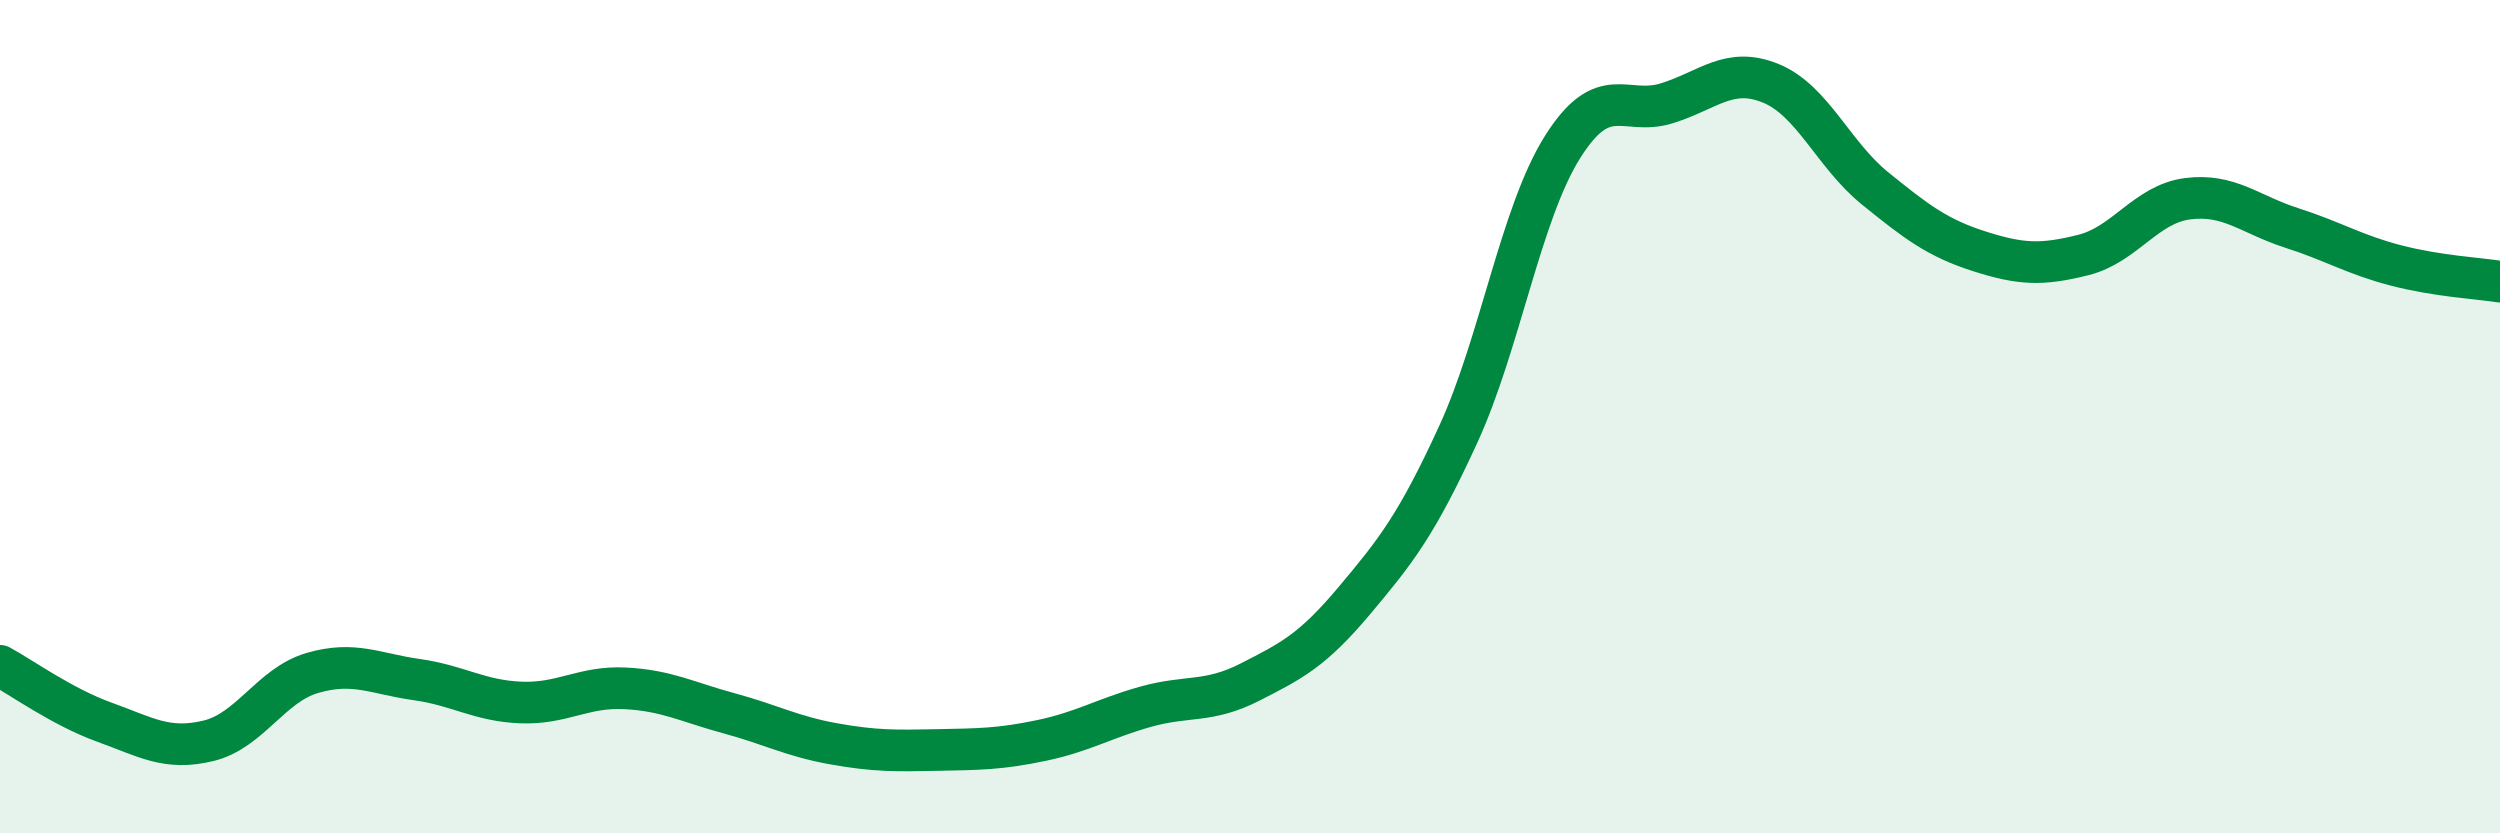
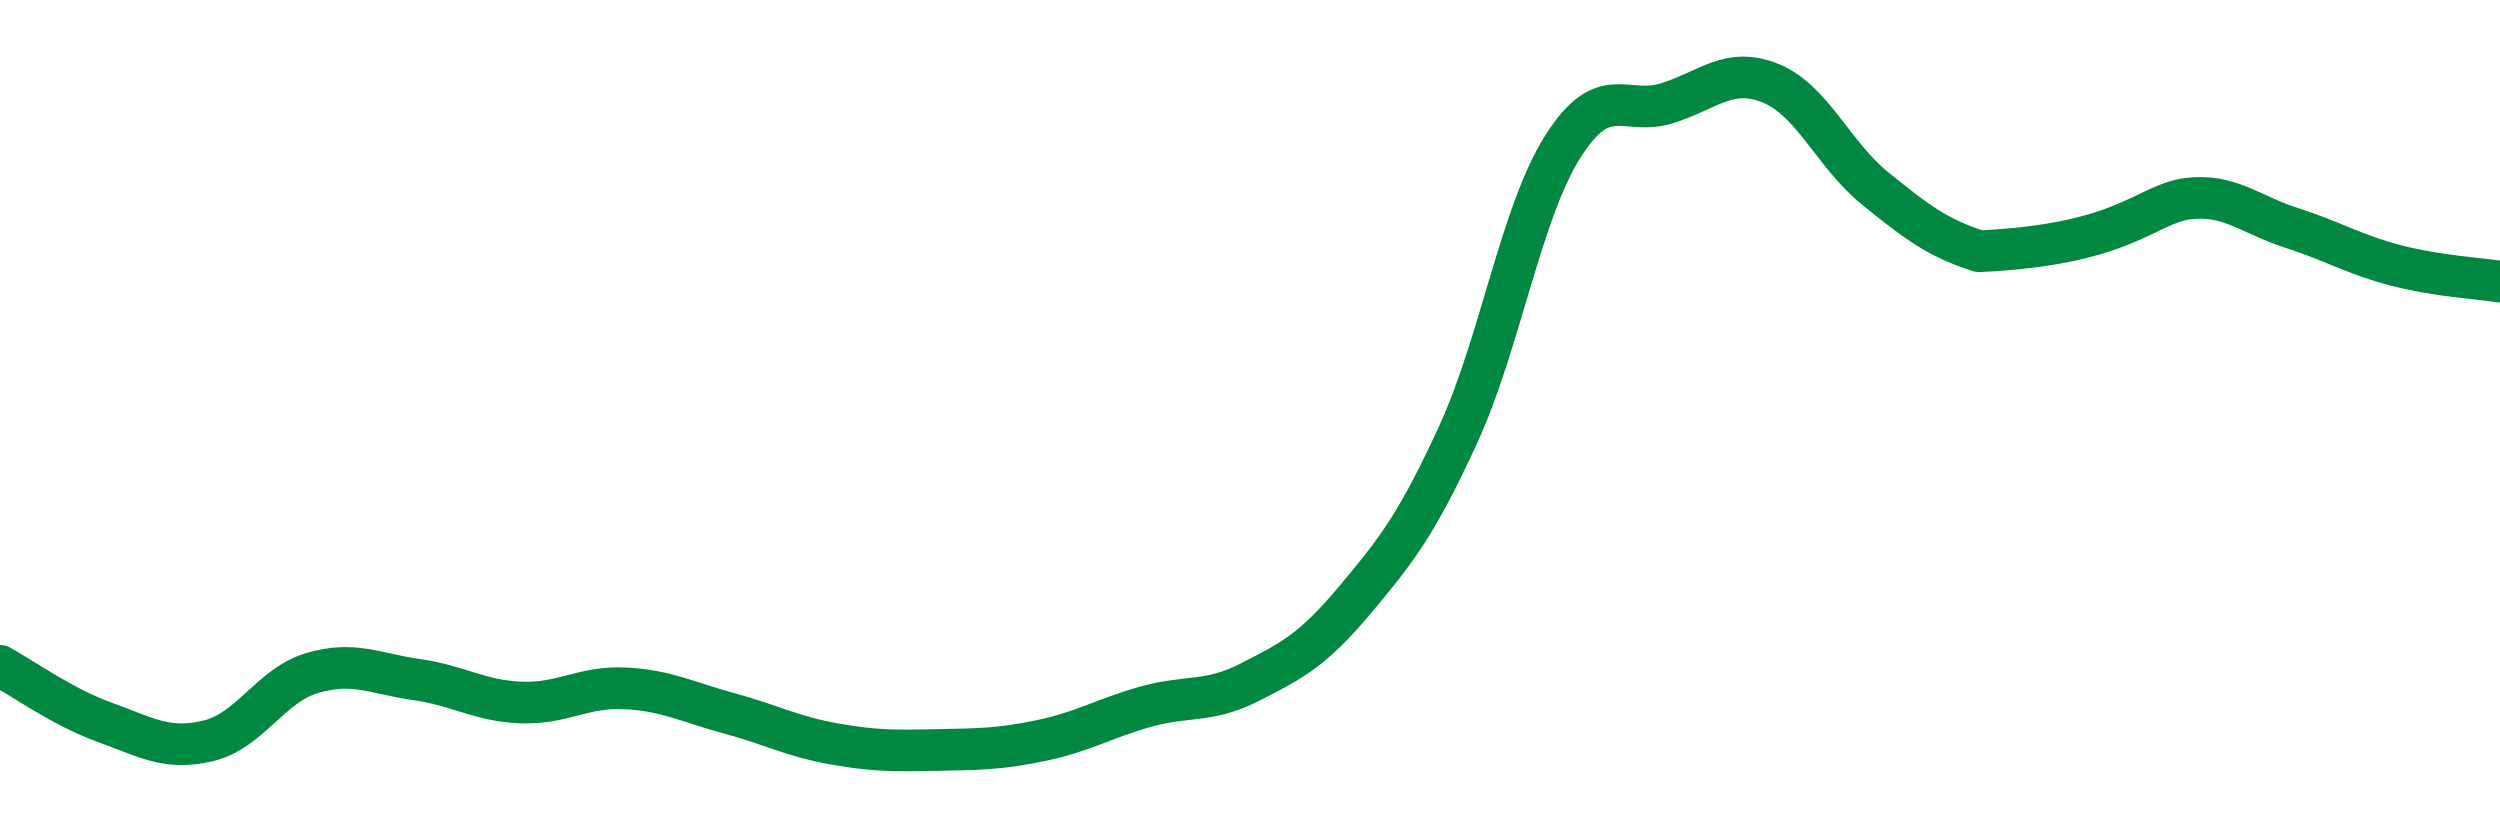
<svg xmlns="http://www.w3.org/2000/svg" width="60" height="20" viewBox="0 0 60 20">
-   <path d="M 0,15.98 C 0.5,16.25 1.5,16.97 2.5,17.33 C 3.5,17.69 4,18.02 5,17.78 C 6,17.54 6.5,16.44 7.5,16.15 C 8.5,15.86 9,16.17 10,16.31 C 11,16.45 11.5,16.82 12.5,16.86 C 13.5,16.9 14,16.47 15,16.52 C 16,16.57 16.5,16.85 17.5,17.12 C 18.5,17.39 19,17.67 20,17.85 C 21,18.03 21.5,18.02 22.5,18 C 23.5,17.98 24,17.98 25,17.77 C 26,17.56 26.5,17.24 27.5,16.96 C 28.5,16.68 29,16.88 30,16.37 C 31,15.86 31.5,15.61 32.5,14.42 C 33.5,13.23 34,12.6 35,10.42 C 36,8.24 36.5,5.12 37.5,3.53 C 38.5,1.94 39,2.79 40,2.48 C 41,2.17 41.5,1.59 42.5,2 C 43.5,2.41 44,3.71 45,4.52 C 46,5.33 46.5,5.71 47.5,6.03 C 48.5,6.35 49,6.37 50,6.12 C 51,5.87 51.5,4.9 52.5,4.77 C 53.5,4.64 54,5.15 55,5.47 C 56,5.79 56.5,6.11 57.5,6.37 C 58.5,6.63 59.5,6.68 60,6.76L60 20L0 20Z" fill="#008740" opacity="0.1" stroke-linecap="round" stroke-linejoin="round" />
-   <path d="M 0,15.98 C 0.5,16.25 1.5,16.97 2.5,17.33 C 3.5,17.69 4,18.02 5,17.78 C 6,17.54 6.5,16.44 7.5,16.15 C 8.5,15.86 9,16.17 10,16.31 C 11,16.45 11.5,16.82 12.5,16.86 C 13.5,16.9 14,16.47 15,16.52 C 16,16.57 16.5,16.85 17.5,17.12 C 18.5,17.39 19,17.67 20,17.85 C 21,18.03 21.5,18.02 22.5,18 C 23.5,17.98 24,17.98 25,17.77 C 26,17.56 26.5,17.24 27.5,16.96 C 28.5,16.68 29,16.88 30,16.37 C 31,15.86 31.5,15.61 32.5,14.42 C 33.5,13.23 34,12.6 35,10.42 C 36,8.24 36.5,5.12 37.5,3.53 C 38.5,1.94 39,2.79 40,2.48 C 41,2.17 41.5,1.59 42.5,2 C 43.5,2.41 44,3.71 45,4.52 C 46,5.33 46.5,5.71 47.5,6.03 C 48.5,6.35 49,6.37 50,6.12 C 51,5.87 51.5,4.9 52.5,4.77 C 53.5,4.64 54,5.15 55,5.47 C 56,5.79 56.5,6.11 57.5,6.37 C 58.5,6.63 59.5,6.68 60,6.76" stroke="#008740" stroke-width="1" fill="none" stroke-linecap="round" stroke-linejoin="round" />
+   <path d="M 0,15.98 C 0.5,16.25 1.5,16.97 2.5,17.33 C 3.5,17.69 4,18.02 5,17.78 C 6,17.54 6.5,16.44 7.5,16.15 C 8.5,15.86 9,16.17 10,16.31 C 11,16.45 11.5,16.82 12.5,16.86 C 13.5,16.9 14,16.47 15,16.52 C 16,16.57 16.5,16.85 17.5,17.12 C 18.5,17.39 19,17.67 20,17.85 C 21,18.03 21.5,18.02 22.5,18 C 23.5,17.98 24,17.98 25,17.77 C 26,17.56 26.5,17.24 27.5,16.96 C 28.5,16.68 29,16.88 30,16.37 C 31,15.86 31.5,15.61 32.5,14.42 C 33.5,13.23 34,12.6 35,10.42 C 36,8.24 36.5,5.12 37.5,3.53 C 38.5,1.94 39,2.79 40,2.48 C 41,2.17 41.5,1.59 42.5,2 C 43.5,2.41 44,3.71 45,4.52 C 46,5.33 46.5,5.71 47.5,6.03 C 51,5.87 51.5,4.9 52.5,4.77 C 53.5,4.64 54,5.15 55,5.47 C 56,5.79 56.5,6.11 57.5,6.37 C 58.5,6.63 59.5,6.68 60,6.76" stroke="#008740" stroke-width="1" fill="none" stroke-linecap="round" stroke-linejoin="round" />
</svg>